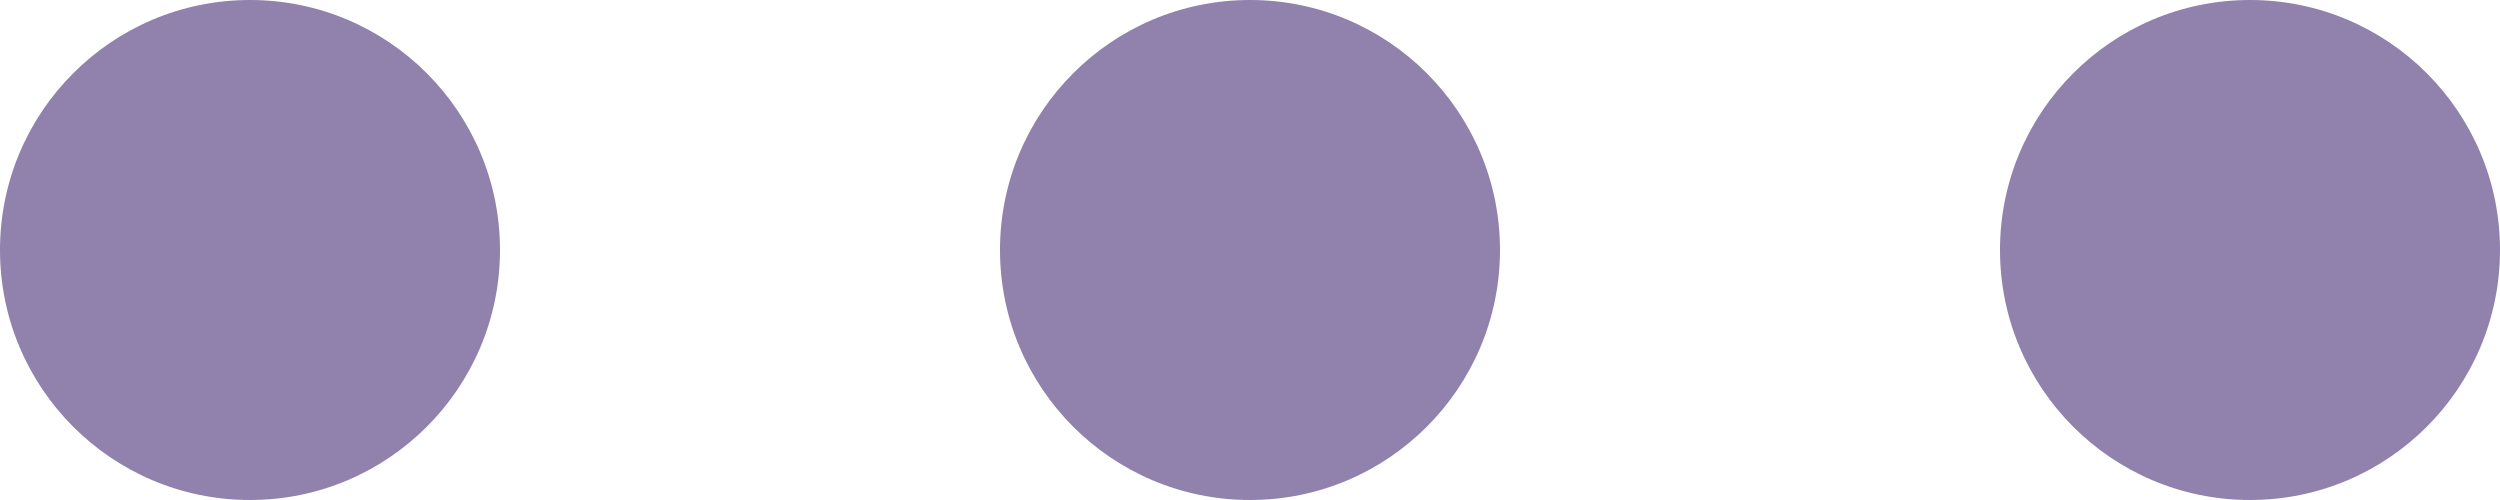
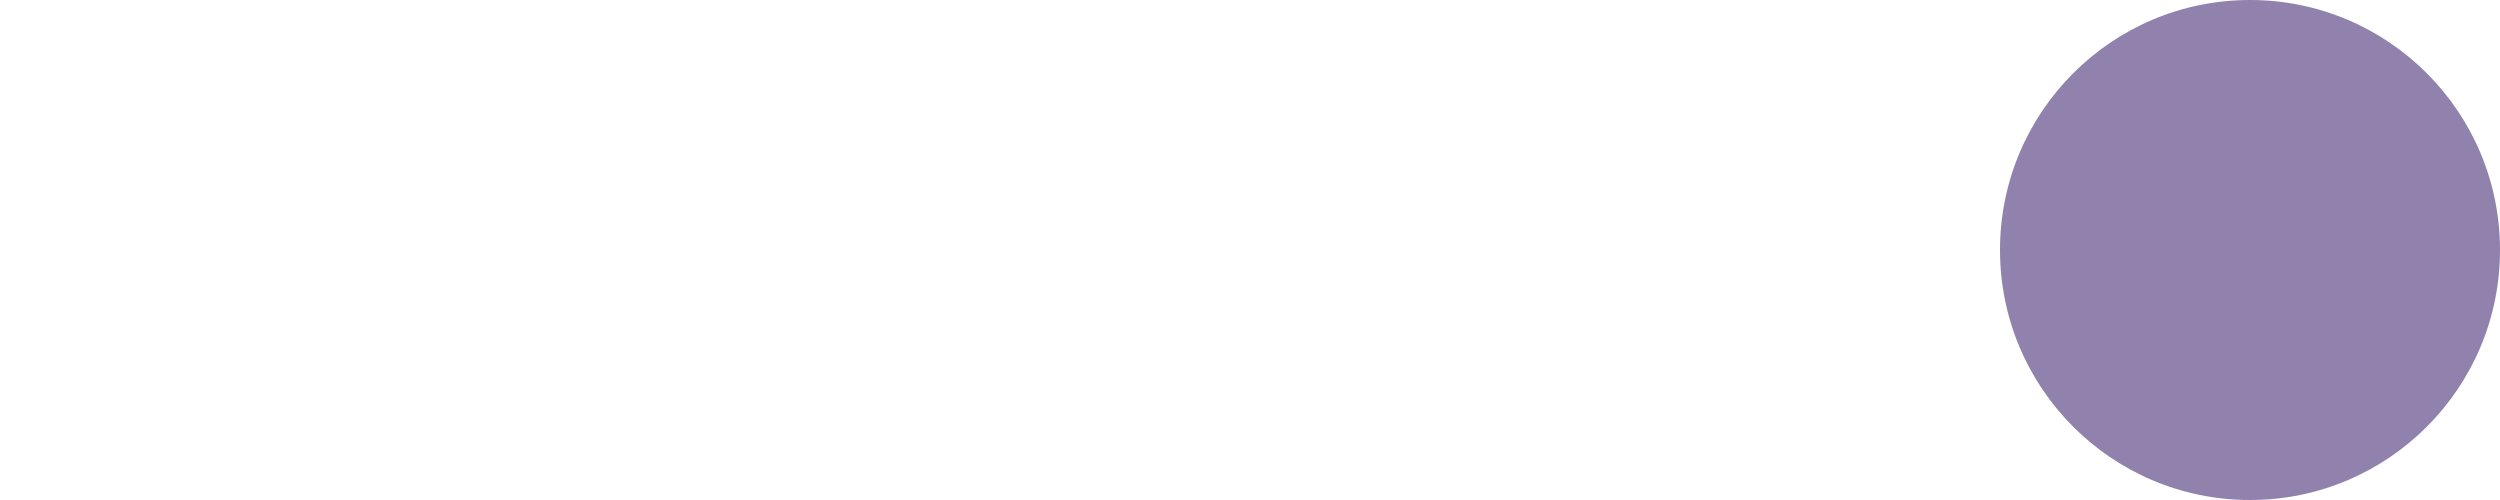
<svg xmlns="http://www.w3.org/2000/svg" width="20" height="4" viewBox="0 0 20 4">
  <g id="グループ_11760" data-name="グループ 11760" transform="translate(-237 -1064)">
-     <circle id="楕円形_510" data-name="楕円形 510" cx="2" cy="2" r="2" transform="translate(237 1064)" fill="#9082ac" />
-     <circle id="楕円形_511" data-name="楕円形 511" cx="2" cy="2" r="2" transform="translate(245 1064)" fill="#9082ac" />
    <circle id="楕円形_512" data-name="楕円形 512" cx="2" cy="2" r="2" transform="translate(253 1064)" fill="#9082ac" />
  </g>
</svg>